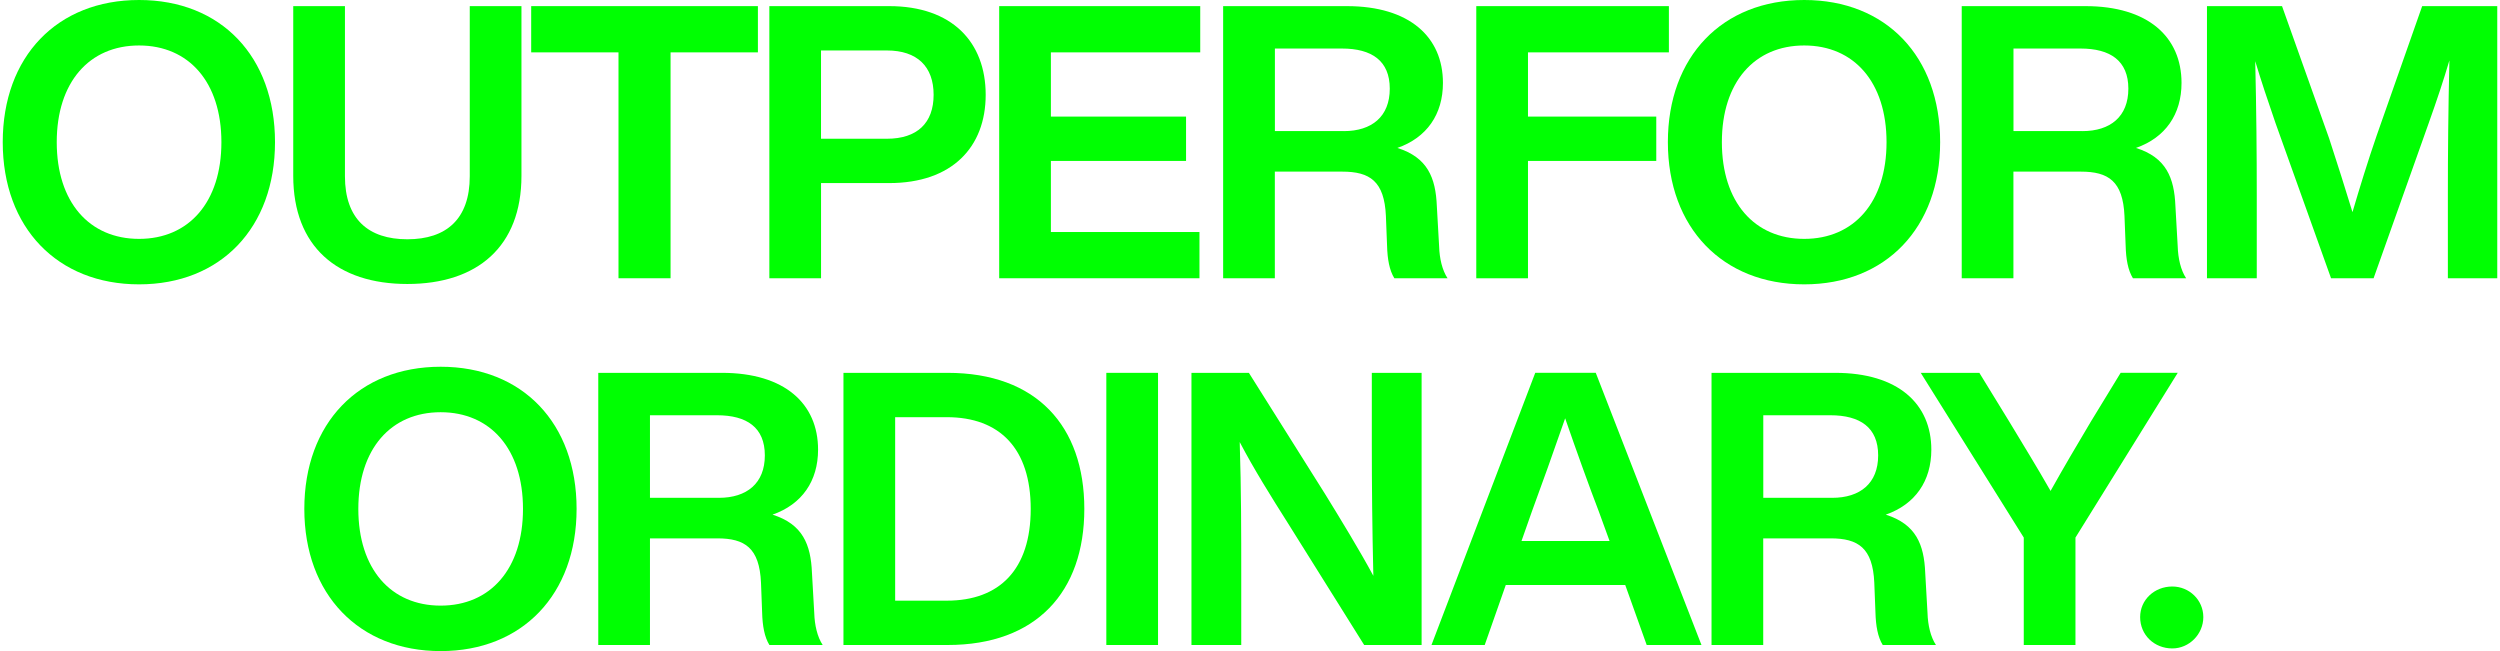
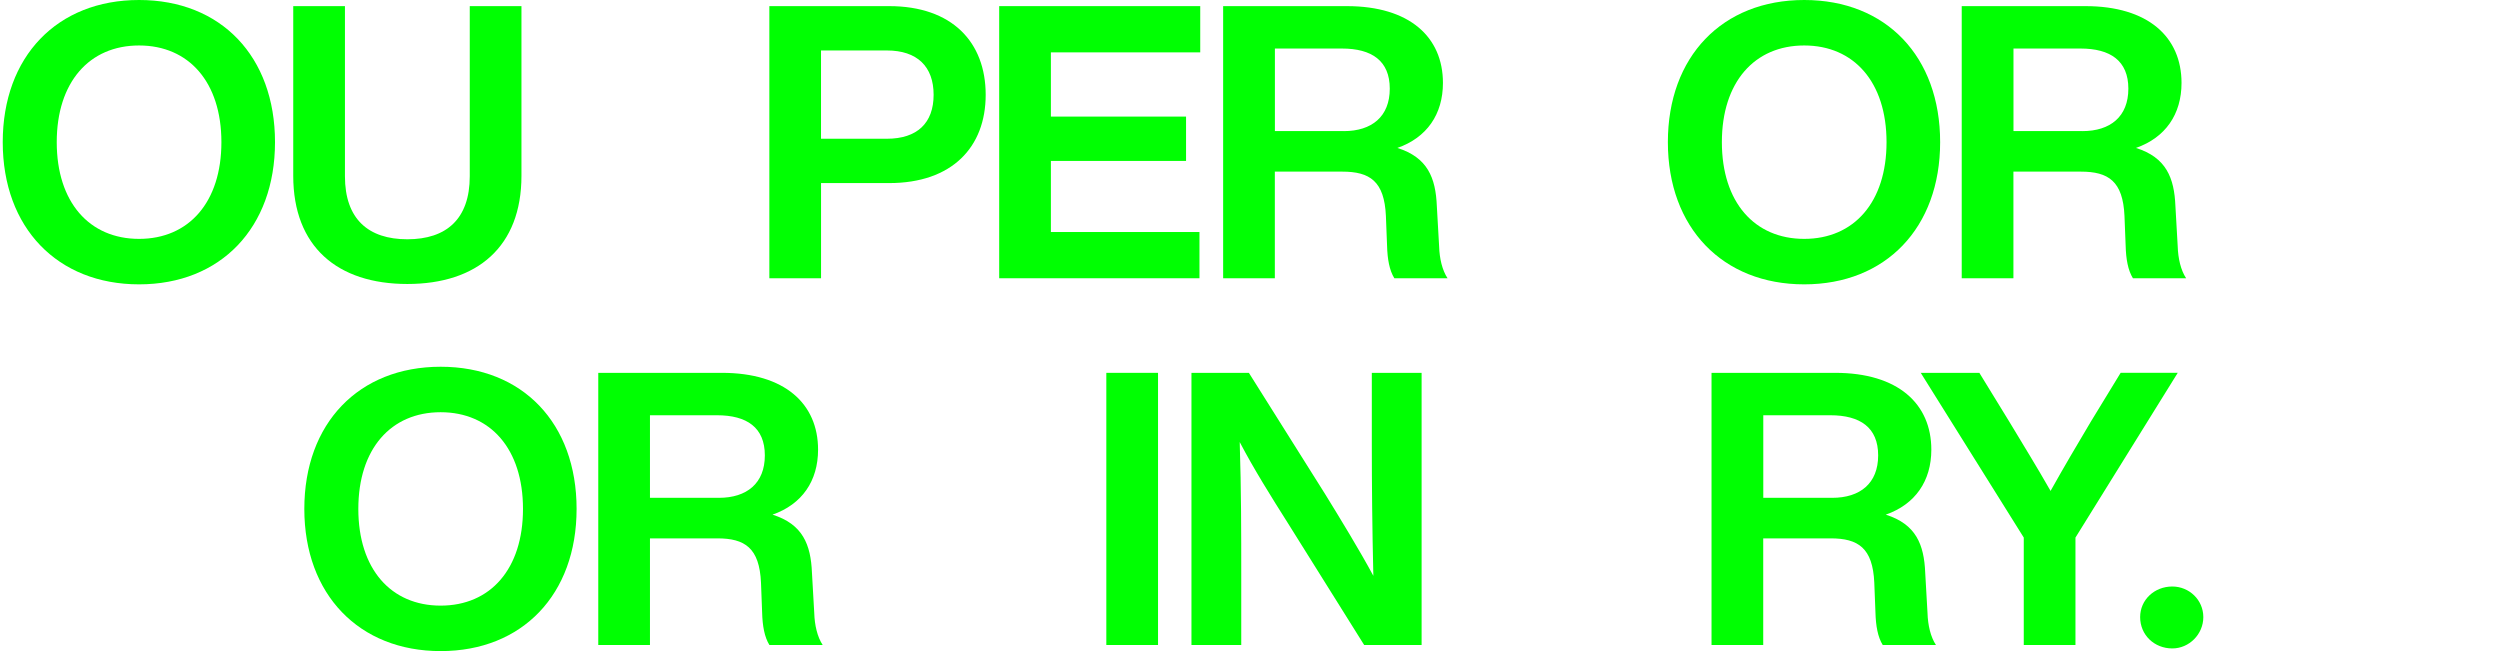
<svg xmlns="http://www.w3.org/2000/svg" width="910" height="237" viewBox="0 0 910 237" fill="none">
  <path d="M0.997 51.752C0.997 20.589 20.787 0 50.622 0C80.458 0 100.102 20.589 100.102 51.752C100.102 82.915 80.313 103.504 50.622 103.504C20.932 103.504 0.997 82.926 0.997 51.752ZM80.592 51.752C80.592 29.914 68.747 16.552 50.622 16.552C32.498 16.552 20.653 29.914 20.653 51.752C20.653 73.591 32.498 86.952 50.622 86.952C68.747 86.952 80.592 73.591 80.592 51.752Z" fill="#00FF02" />
  <path d="M106.74 63.999V2.231H125.558V64.144C125.558 79.725 134.062 87.097 148.275 87.097C162.489 87.097 170.993 79.725 170.993 64.144V2.231H189.81V63.999C189.81 89.741 173.775 103.37 148.275 103.37C122.775 103.37 106.74 89.741 106.74 63.999Z" fill="#00FF02" />
-   <path d="M275.864 19.061H244.084V101.285H225.132V19.061H193.353V2.231H275.875V19.061H275.864Z" fill="#00FF02" />
  <path d="M358.789 34.509C358.789 53.57 346.519 66.642 323.668 66.642H298.861V101.285H280.043V2.231H323.668C346.53 2.231 358.789 15.314 358.789 34.509ZM339.837 34.509C339.837 24.214 333.848 18.37 322.83 18.37H298.849V50.503H322.83C333.836 50.503 339.837 44.803 339.837 34.498V34.509Z" fill="#00FF02" />
  <path d="M382.523 19.061V42.439H431.724V58.578H382.523V84.454H436.607V101.285H363.706V2.231H436.886V19.061H382.523Z" fill="#00FF02" />
  <path d="M526.918 101.285H507.542C505.732 98.362 505.028 94.325 504.894 89.462L504.469 78.61C503.91 65.951 498.614 62.471 488.579 62.471H464.04V101.285H445.223V2.231H490.244C513.107 2.231 525.231 13.496 525.231 30.192C525.231 41.602 519.376 50.09 508.648 53.849C519.655 57.329 522.583 64.701 523.007 74.996L523.845 89.741C523.98 94.057 524.963 98.362 526.907 101.285H526.918ZM489.149 47.726C499.329 47.726 505.877 42.439 505.877 32.278C505.877 22.117 499.329 17.667 488.456 17.667H464.063V47.715H489.149V47.726Z" fill="#00FF02" />
-   <path d="M556.184 19.061V42.439H602.882V58.578H556.184V101.296H537.367V2.231H607.475V19.061H556.184Z" fill="#00FF02" />
-   <path d="M607.105 51.752C607.105 20.589 626.895 0 656.731 0C686.566 0 706.211 20.589 706.211 51.752C706.211 82.915 686.421 103.504 656.731 103.504C627.041 103.504 607.105 82.915 607.105 51.752ZM686.7 51.752C686.7 29.914 674.856 16.552 656.731 16.552C638.606 16.552 626.761 29.914 626.761 51.752C626.761 73.591 638.606 86.952 656.731 86.952C674.856 86.952 686.7 73.591 686.7 51.752Z" fill="#00FF02" />
+   <path d="M607.105 51.752C607.105 20.589 626.895 0 656.731 0C686.566 0 706.211 20.589 706.211 51.752C706.211 82.915 686.421 103.504 656.731 103.504C627.041 103.504 607.105 82.915 607.105 51.752M686.7 51.752C686.7 29.914 674.856 16.552 656.731 16.552C638.606 16.552 626.761 29.914 626.761 51.752C626.761 73.591 638.606 86.952 656.731 86.952C674.856 86.952 686.7 73.591 686.7 51.752Z" fill="#00FF02" />
  <path d="M795.762 101.285H776.386C774.576 98.362 773.872 94.325 773.738 89.462L773.313 78.61C772.754 65.951 767.457 62.471 757.423 62.471H732.884V101.285H714.066V2.231H759.088C781.951 2.231 794.075 13.496 794.075 30.192C794.075 41.602 788.219 50.09 777.492 53.849C788.499 57.329 791.426 64.701 791.851 74.996L792.689 89.741C792.823 94.057 793.807 98.362 795.751 101.285H795.762ZM757.993 47.726C768.173 47.726 774.721 42.439 774.721 32.278C774.721 22.117 768.173 17.667 757.3 17.667H732.906V47.715H757.993V47.726Z" fill="#00FF02" />
-   <path d="M909.003 2.231V101.296H891.024V71.103C891.024 56.08 891.158 39.941 891.582 21.995C889.347 29.512 887.124 36.182 884.051 44.815L863.982 101.296H848.505L828.291 44.815C825.363 36.327 823.128 29.646 820.904 22.273C821.329 40.086 821.463 56.225 821.463 71.103V101.296H803.338V2.231H830.66L847.801 50.369C850.729 59.27 853.791 69.018 856.305 77.227C858.819 68.605 862.015 58.31 865.088 49.399L881.671 2.231H908.992H909.003Z" fill="#00FF02" />
  <path d="M110.774 185.248C110.774 154.085 130.564 133.496 160.399 133.496C190.235 133.496 209.879 154.085 209.879 185.248C209.879 216.411 190.09 237 160.399 237C130.709 237 110.774 216.411 110.774 185.248ZM190.369 185.248C190.369 163.409 178.524 150.048 160.399 150.048C142.274 150.048 130.43 163.398 130.43 185.248C130.43 207.098 142.274 220.448 160.399 220.448C178.524 220.448 190.369 207.098 190.369 185.248Z" fill="#00FF02" />
  <path d="M299.442 234.78H280.066C278.255 231.858 277.551 227.821 277.417 222.958L277.004 212.105C276.445 199.446 271.148 195.966 261.114 195.966H236.586V234.78H217.769V135.715H262.79C285.653 135.715 297.777 146.98 297.777 163.677C297.777 175.087 291.922 183.575 281.194 187.334C292.201 190.813 295.129 198.186 295.553 208.481L296.391 223.225C296.525 227.542 297.509 231.847 299.453 234.769L299.442 234.78ZM261.673 181.21C271.852 181.21 278.401 175.924 278.401 165.763C278.401 155.602 271.852 151.152 260.98 151.152H236.586V181.199H261.673V181.21Z" fill="#00FF02" />
-   <path d="M394.692 185.248C394.692 215.44 377.271 234.78 344.933 234.78H307.018V135.715H344.933C377.271 135.715 394.692 155.055 394.692 185.248ZM375.182 185.248C375.182 163.264 363.896 151.854 344.653 151.854H325.836V218.641H344.653C363.884 218.641 375.182 207.231 375.182 185.248Z" fill="#00FF02" />
  <path d="M402.704 135.715H421.522V234.78H402.704V135.715Z" fill="#00FF02" />
  <path d="M517.465 135.715V234.78H496.557L468.957 190.68C462.688 180.798 456.274 170.503 451.257 160.911C451.815 178.444 451.815 194.304 451.815 208.916V234.792H433.69V135.726H454.598L482.332 179.827C487.908 188.873 494.881 200.283 499.899 209.596C499.485 192.063 499.34 176.202 499.34 161.591V135.715H517.465Z" fill="#00FF02" />
-   <path d="M591.596 212.931H548.105L540.439 234.769H521.063L558.832 135.704H580.857L619.33 234.769H599.395L591.584 212.931H591.596ZM585.885 196.925L581.986 186.218C578.499 177.173 573.761 163.956 569.716 152.267C565.671 163.956 560.933 177.173 557.592 186.218L553.826 196.925H585.885Z" fill="#00FF02" />
  <path d="M704.691 234.78H685.315C683.505 231.858 682.801 227.821 682.667 222.958L682.242 212.105C681.683 199.446 676.387 195.966 666.352 195.966H641.813V234.78H622.996V135.715H668.017C690.88 135.715 703.004 146.98 703.004 163.677C703.004 175.087 697.149 183.575 686.421 187.334C697.428 190.813 700.356 198.186 700.78 208.481L701.618 223.225C701.752 227.542 702.736 231.847 704.68 234.769L704.691 234.78ZM666.922 181.21C677.102 181.21 683.65 175.924 683.65 165.763C683.65 155.602 677.102 151.152 666.229 151.152H641.836V181.199H666.922V181.21Z" fill="#00FF02" />
  <path d="M792.689 135.715L755.468 195.676V234.769H736.65V195.676L699.149 135.715H720.481L731.487 153.661C736.505 162.004 741.667 170.358 746.405 178.701C751.143 170.213 756.16 161.725 761.044 153.516L771.916 135.704H792.689V135.715Z" fill="#00FF02" />
  <path d="M779.012 224.62C779.012 218.363 784.175 213.489 790.723 213.489C796.858 213.489 802.009 218.363 802.009 224.62C802.009 230.877 796.846 236.03 790.723 236.03C784.175 236.03 779.012 231.156 779.012 224.62Z" fill="#00FF02" />
</svg>